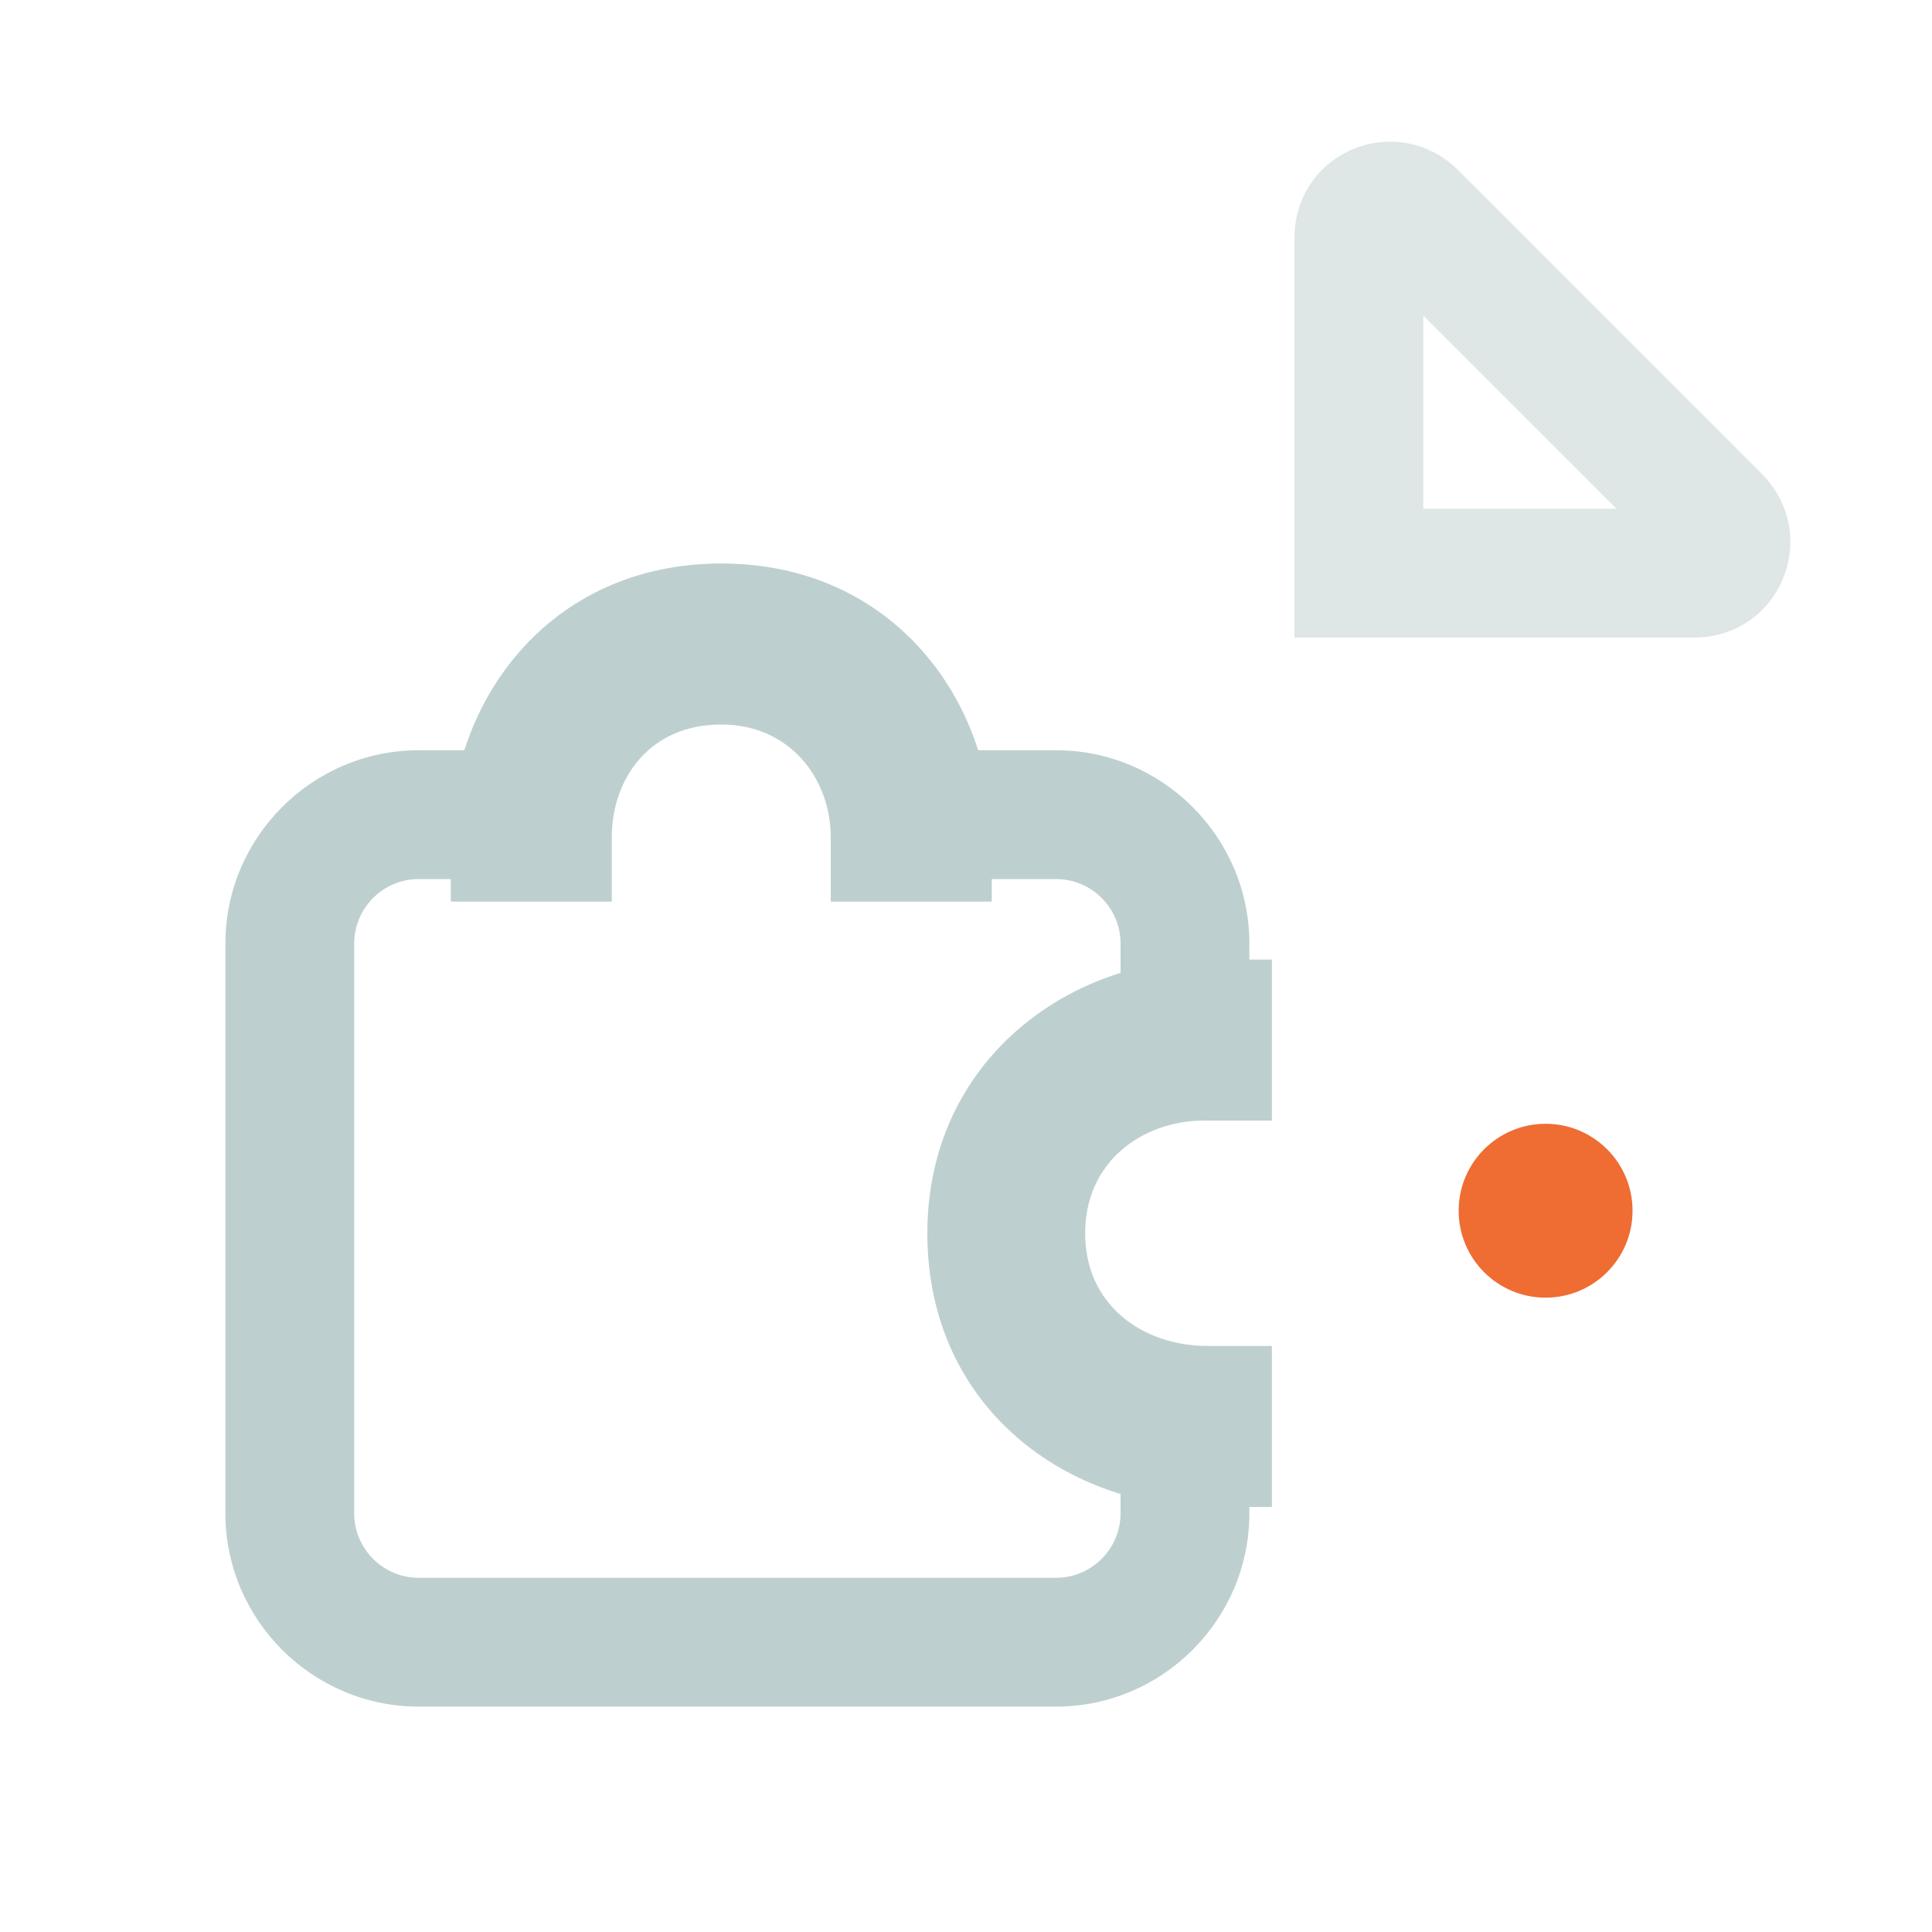
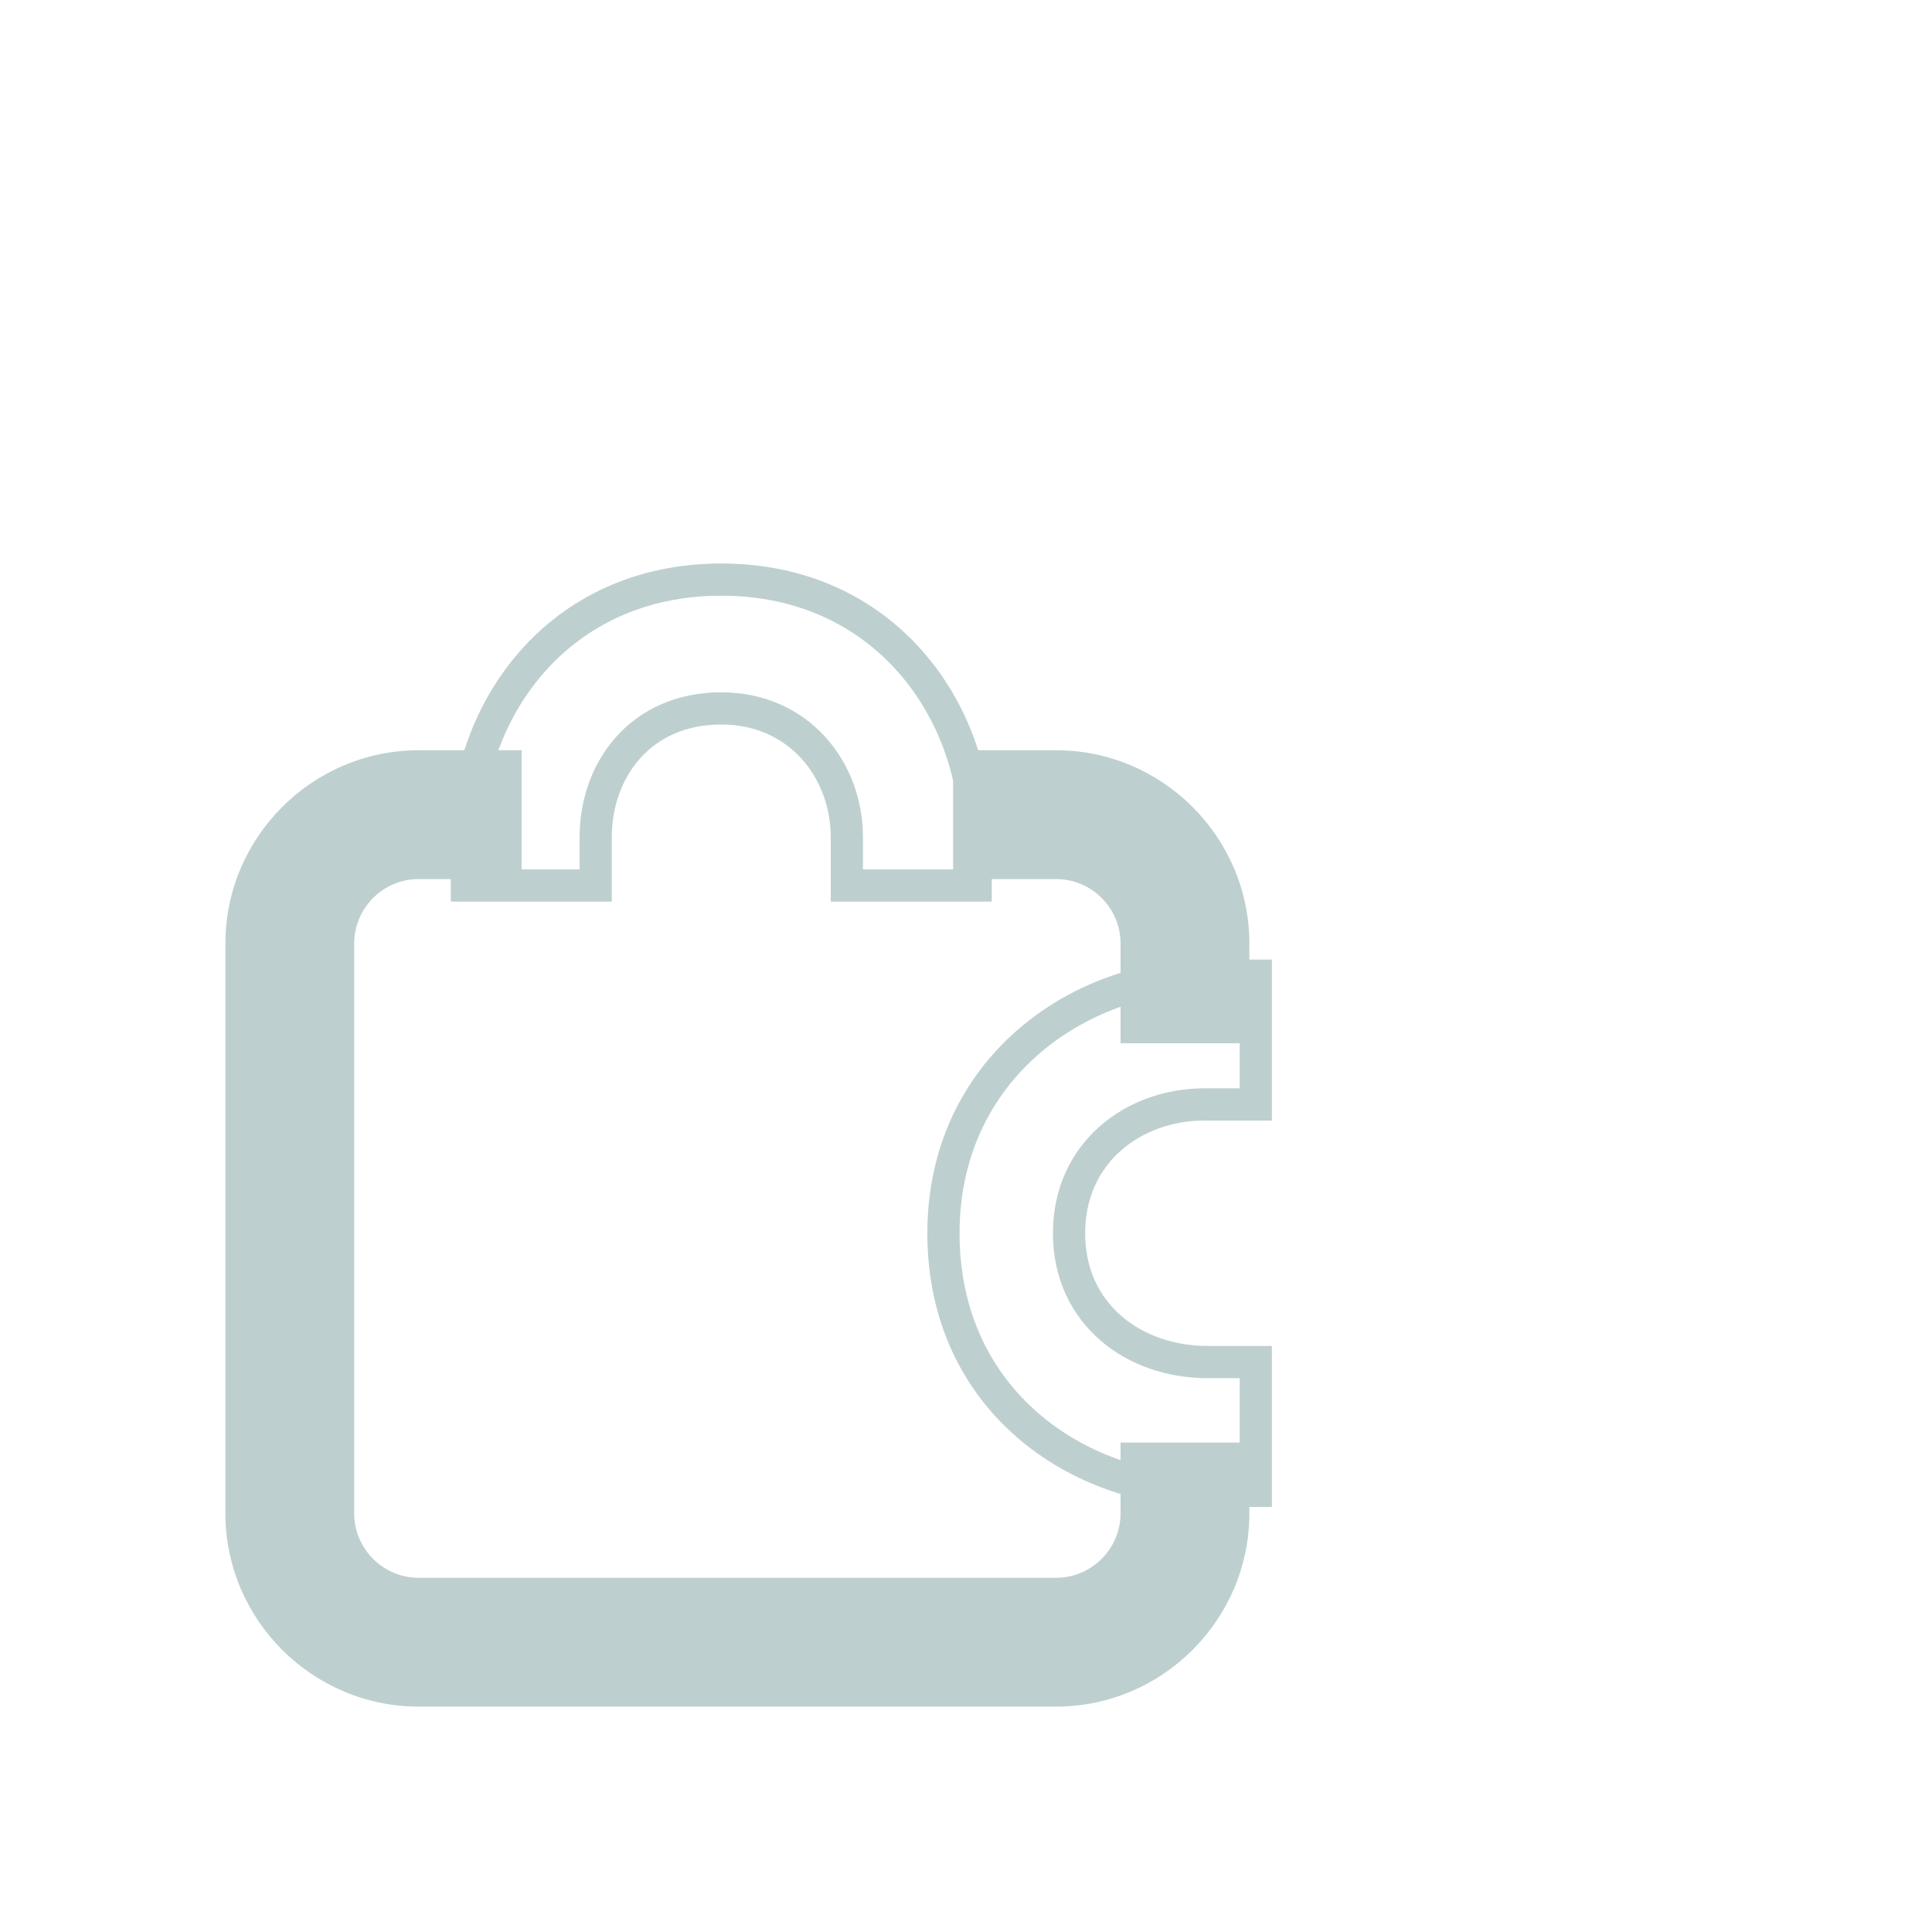
<svg xmlns="http://www.w3.org/2000/svg" version="1.1" id="Layer_1" x="0px" y="0px" viewBox="0 0 60 60" style="enable-background:new 0 0 60 60;" xml:space="preserve">
  <style type="text/css"> .st0{fill:#BECFCF;} .st1{fill:none;stroke:#BECFCF;} .st2{opacity:0.5;fill:#BECFCF;enable-background:new ;} .st3{fill:#EF6C33;} </style>
  <path class="st0" d="M38.8,29.3c0-3.3-2.7-6-6-6h-3.2v4h3.2c1.1,0,2,0.9,2,2v3.1h4V29.3z M13,27.3h3.2v-4H13c-3.3,0-6,2.7-6,6V47 c0,3.3,2.7,6,6,6h19.8c3.3,0,6-2.7,6-6v-2.2h-4V47c0,1.1-0.9,2-2,2H13c-1.1,0-2-0.9-2-2V29.3C11,28.2,11.9,27.3,13,27.3z" />
-   <path class="st0" d="M33.2,38.3c0-2.5,2-4,4.2-4H39v-4h-1.5c-4,0-8.2,2.9-8.2,8c0,5.2,4.2,8,8.2,8H39v-4h-1.5 C35.2,42.3,33.2,40.8,33.2,38.3z" />
  <path class="st1" d="M33.2,38.3c0-2.5,2-4,4.2-4H39v-4h-1.5c-4,0-8.2,2.9-8.2,8c0,5.2,4.2,8,8.2,8H39v-4h-1.5 C35.2,42.3,33.2,40.8,33.2,38.3z" />
-   <path class="st0" d="M22.4,22c2.4,0,3.9,1.9,3.9,4v1.5h4V26c0-3.9-2.8-8-7.9-8s-7.9,4.1-7.9,8v1.5h4V26C18.5,23.9,19.9,22,22.4,22z" />
  <path class="st1" d="M22.4,22c2.4,0,3.9,1.9,3.9,4v1.5h4V26c0-3.9-2.8-8-7.9-8s-7.9,4.1-7.9,8v1.5h4V26C18.5,23.9,19.9,22,22.4,22z" />
-   <path class="st2" d="M44.2,9.8v6h6L44.2,9.8z M40.2,7.4c0-2.7,3.2-4,5.1-2.1l9.4,9.4c1.9,1.9,0.6,5.1-2.1,5.1H40.2V7.4z" />
-   <circle class="st3" cx="48" cy="37.6" r="2.7" />
</svg>